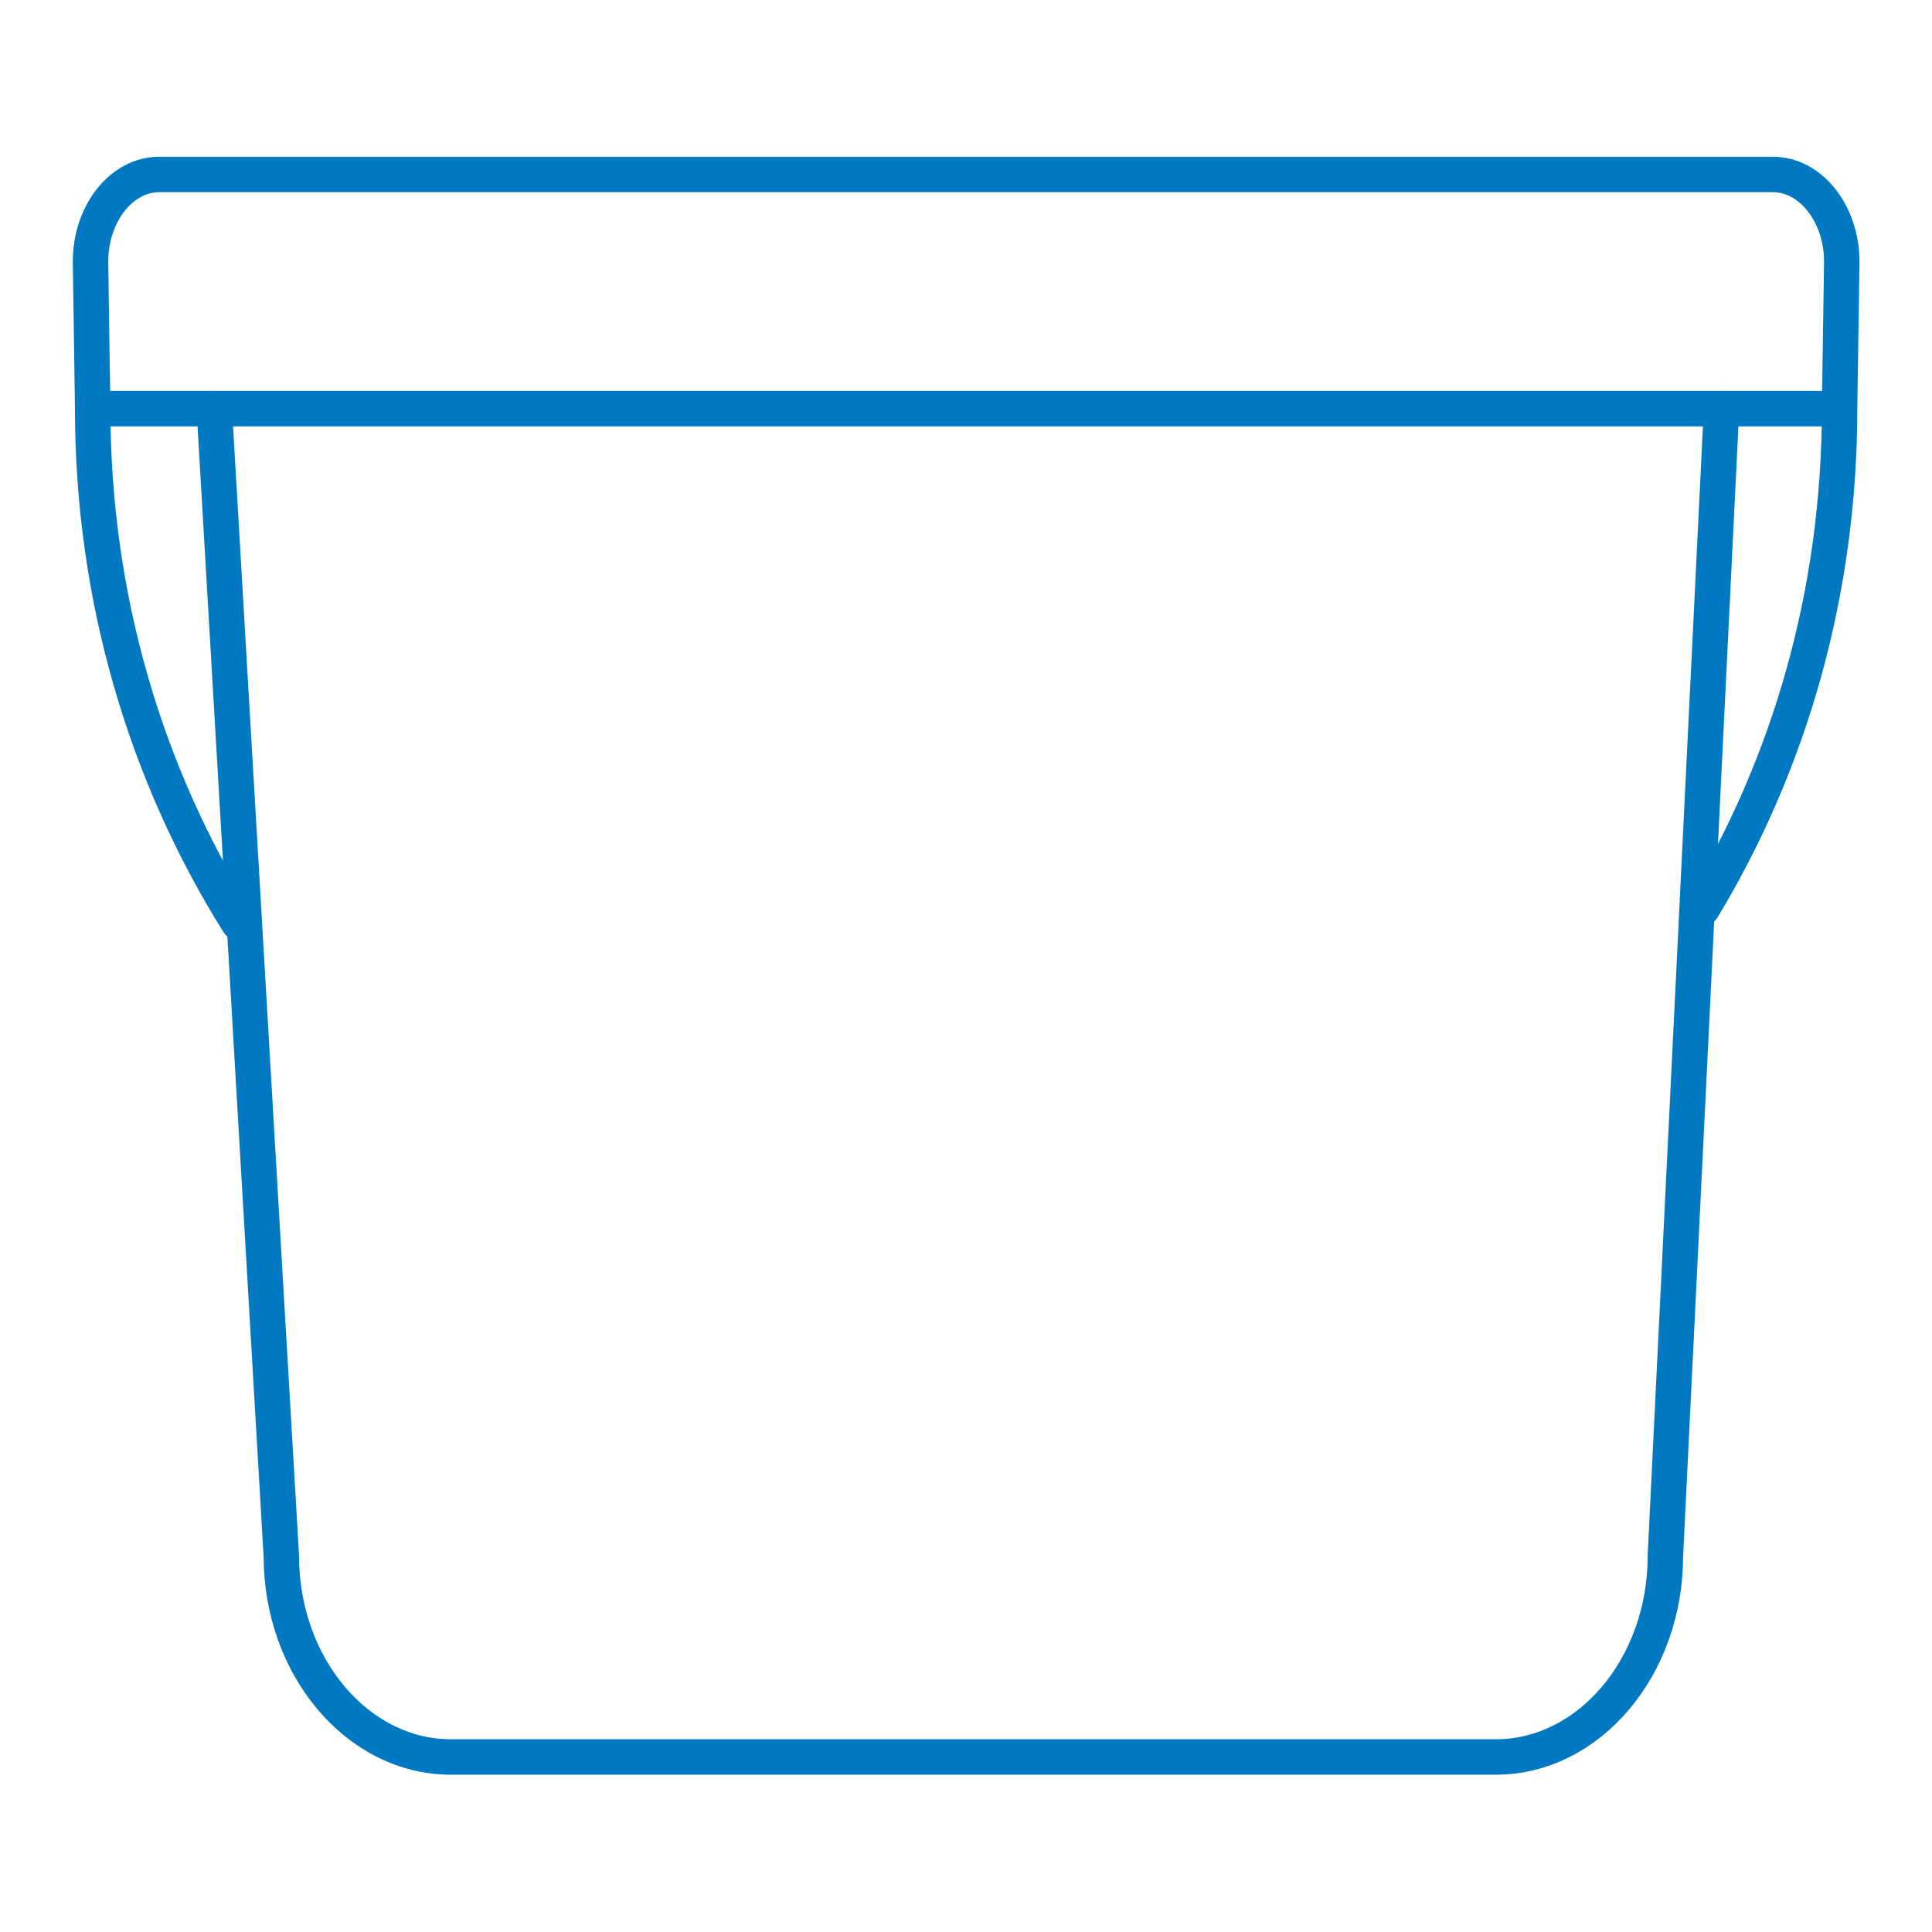
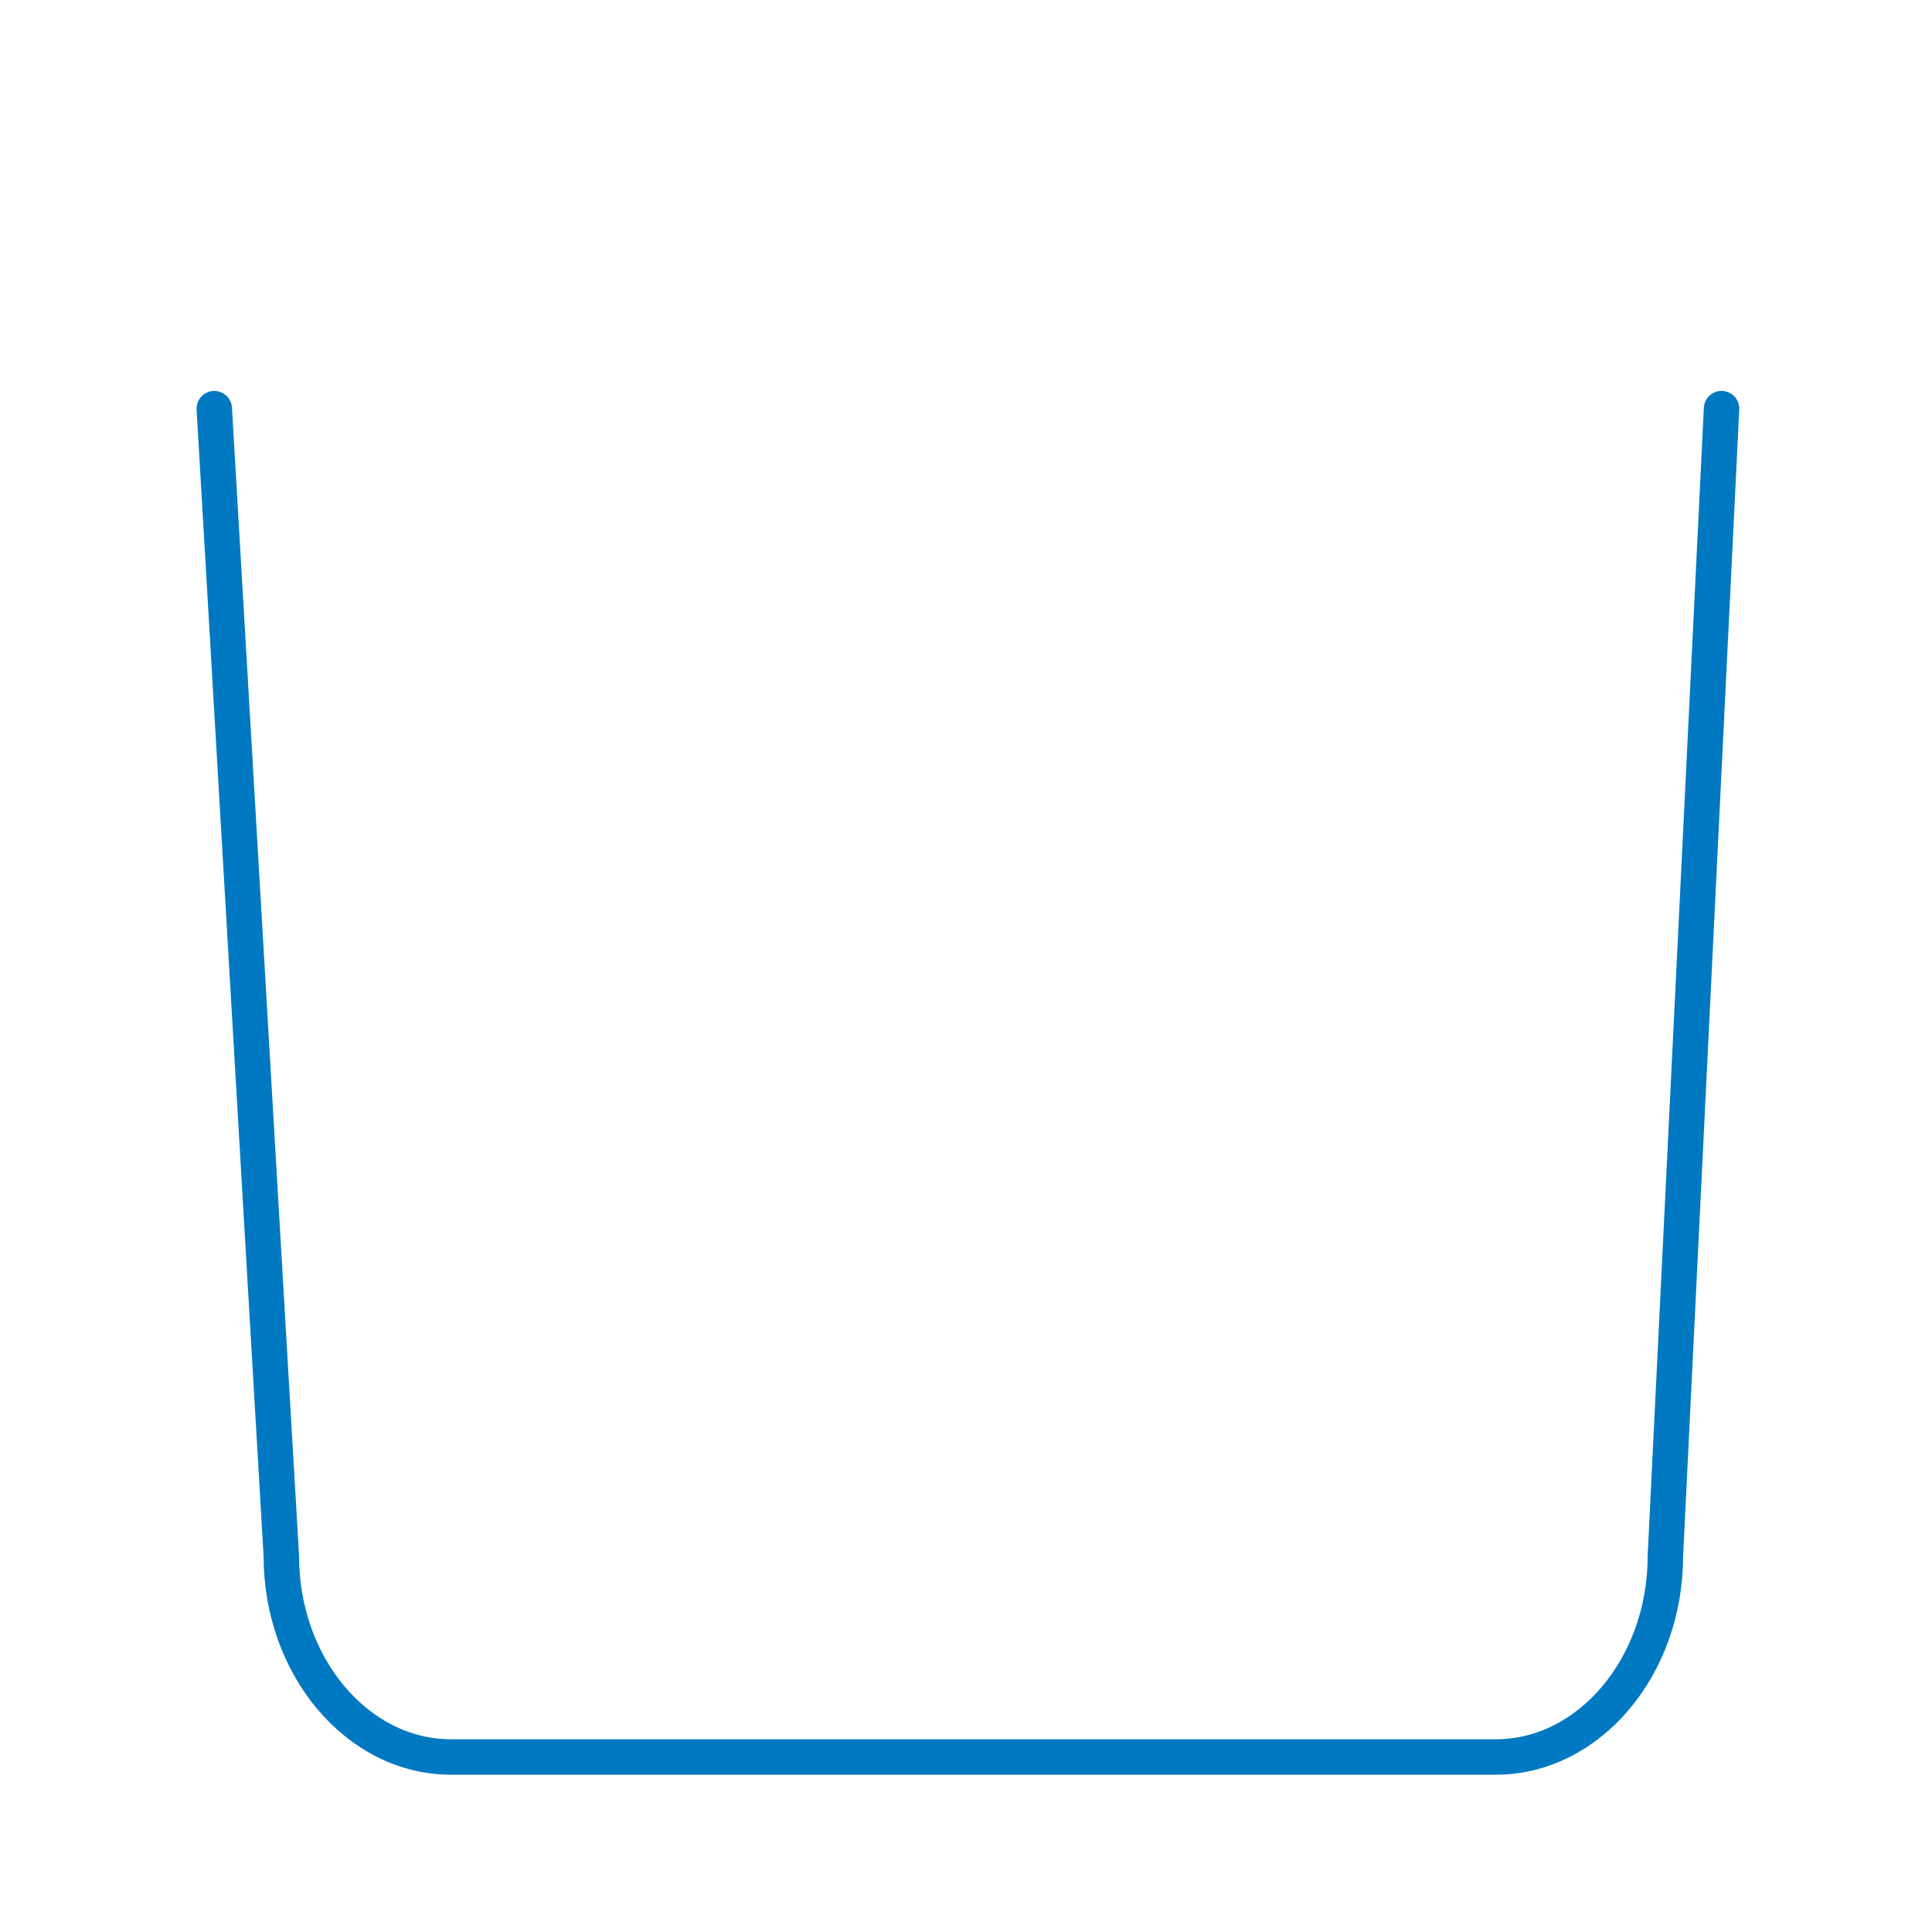
<svg xmlns="http://www.w3.org/2000/svg" viewBox="0 0 70.87 70.87">
  <g id="a" />
  <g id="b">
    <g>
-       <line x1="3.41" y1="14.99" x2="67.47" y2="14.99" style="fill:none; stroke:#0079c2; stroke-linecap:round; stroke-linejoin:round; stroke-width:1.3px;" />
      <path d="M7.86,14.99l2.46,42.09c0,4.06,2.8,7.37,6.22,7.37H54.87c3.42,0,6.22-3.31,6.22-7.37l2.06-42.09" style="fill:none; stroke:#0079c2; stroke-linecap:round; stroke-linejoin:round; stroke-width:1.3px;" />
-       <path d="M8.75,33.85c-3.38-5.4-5.35-11.88-5.35-18.86l-.08-5.39c0-1.76,1.13-3.2,2.52-3.2h59.2c1.38,0,2.52,1.44,2.52,3.2l-.08,5.39c0,6.75-1.84,13.04-5.03,18.32" style="fill:none; stroke:#0079c2; stroke-linecap:round; stroke-linejoin:round; stroke-width:1.3px;" />
    </g>
  </g>
</svg>